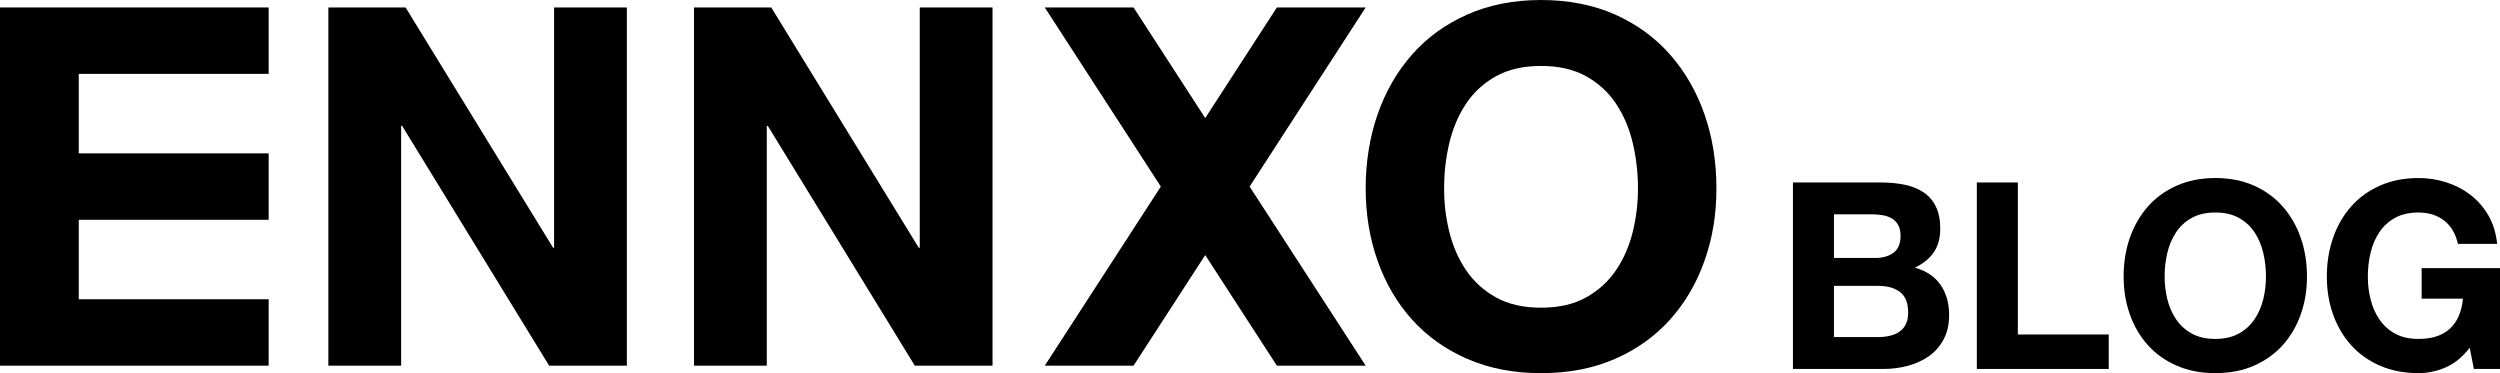
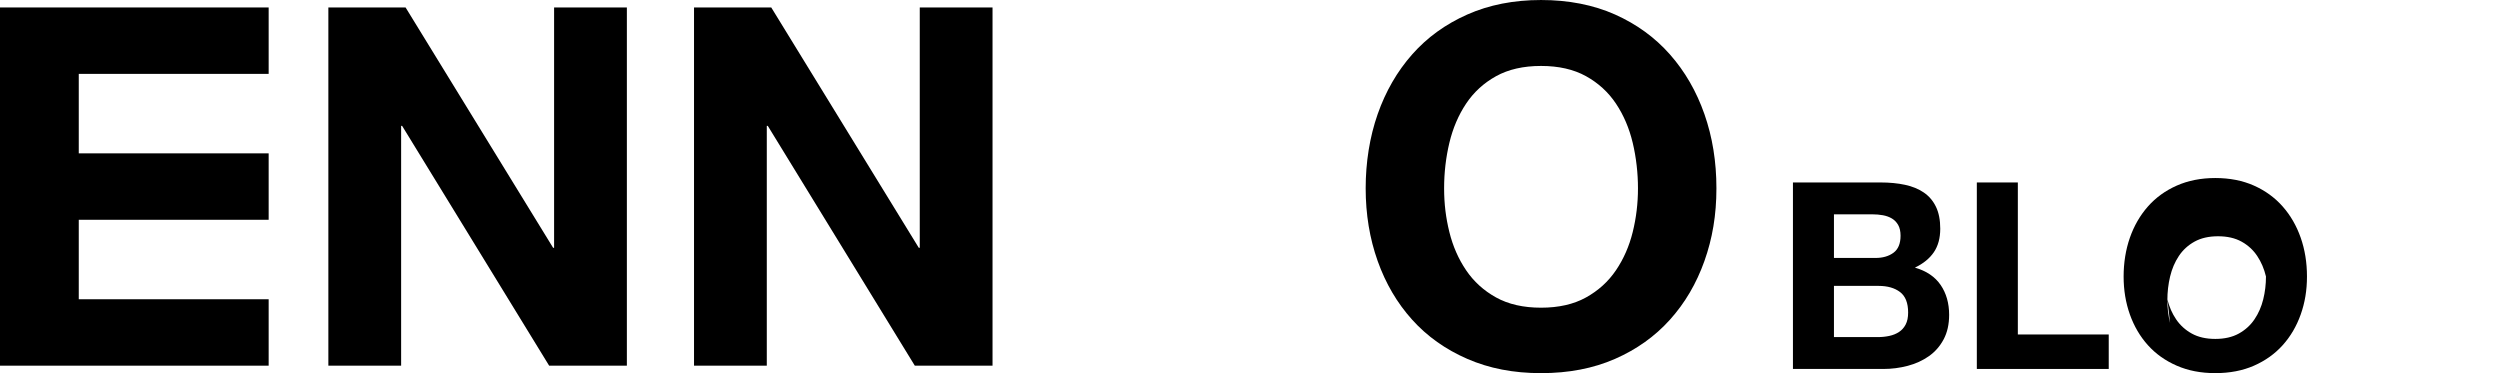
<svg xmlns="http://www.w3.org/2000/svg" id="Layer_1" data-name="Layer 1" viewBox="0 0 3350 500">
  <g>
    <path d="M543.48,10l197.68,322.02h1.33V10h97.51v480h-104.15l-197.02-321.34h-1.32v321.34h-97.51V10h103.48Z" />
    <path d="M1033.48,10l197.68,322.02h1.32V10h97.51v480h-104.15l-197.01-321.34h-1.33v321.34h-97.51V10h103.48Z" />
    <path d="M1846.07,152.95c10.71-30.56,26.11-57.23,46.2-79.98,20.09-22.76,44.74-40.6,73.98-53.55,29.23-12.94,62.15-19.41,98.75-19.41s70.07,6.47,99.09,19.41c29.01,12.95,53.56,30.79,73.65,53.55,20.09,22.76,35.48,49.43,46.2,79.98,10.71,30.57,16.07,63.7,16.07,99.4s-5.35,67.27-16.07,97.39c-10.71,30.12-26.11,56.34-46.2,78.65-20.09,22.32-44.64,39.83-73.65,52.54-29.02,12.72-62.04,19.08-99.09,19.08s-69.53-6.36-98.75-19.08c-29.24-12.72-53.9-30.22-73.98-52.54-20.09-22.31-35.48-48.53-46.2-78.65-10.71-30.12-16.07-62.58-16.07-97.39s5.35-68.83,16.07-99.4ZM1942.14,310.91c4.68,18.97,12.15,36.04,22.43,51.2,10.26,15.17,23.65,27.34,40.17,36.48,16.51,9.15,36.59,13.72,60.26,13.72s43.74-4.57,60.26-13.72c16.51-9.14,29.9-21.31,40.17-36.48,10.26-15.16,17.74-32.23,22.43-51.2,4.69-18.96,7.03-38.49,7.03-58.57s-2.34-41.27-7.03-60.91c-4.68-19.63-12.16-37.15-22.43-52.54-10.27-15.39-23.67-27.66-40.17-36.81-16.52-9.14-36.6-13.72-60.26-13.72s-43.75,4.58-60.26,13.72c-16.52,9.15-29.91,21.42-40.17,36.81-10.27,15.4-17.74,32.91-22.43,52.54-4.69,19.64-7.03,39.94-7.03,60.91s2.34,39.6,7.03,58.57Z" />
-     <polygon points="1830 10 1711.03 10 1615 158.2 1518.97 10 1400 10 1555.51 250 1400 490 1518.97 490 1615 341.8 1711.03 490 1830 490 1674.48 250 1830 10" />
    <polygon points="105.54 99 360 99 360 10 0 10 0 490 360 490 360 401 105.54 401 105.54 294.5 360 294.5 360 205.5 105.54 205.5 105.54 99" />
  </g>
  <g>
    <path d="M2520.15,244.5c11.9,0,22.75,1.05,32.55,3.15,9.8,2.1,18.2,5.54,25.2,10.33,7,4.79,12.42,11.15,16.27,19.08,3.85,7.93,5.77,17.73,5.77,29.4,0,12.6-2.86,23.1-8.57,31.5-5.72,8.4-14.18,15.29-25.38,20.65,15.4,4.43,26.89,12.2,34.48,23.27,7.58,11.09,11.38,24.45,11.38,40.08,0,12.6-2.45,23.51-7.35,32.73-4.9,9.22-11.5,16.75-19.77,22.57-8.29,5.84-17.74,10.15-28.35,12.95-10.62,2.8-21.52,4.2-32.73,4.2h-121.1v-249.9h117.6ZM2513.15,345.65c9.8,0,17.85-2.33,24.15-7,6.3-4.67,9.45-12.25,9.45-22.75,0-5.83-1.05-10.62-3.15-14.35-2.1-3.73-4.9-6.65-8.4-8.75-3.5-2.1-7.52-3.55-12.07-4.38-4.55-.82-9.27-1.23-14.18-1.23h-51.45v58.45h55.65ZM2516.3,451.7c5.36,0,10.5-.52,15.4-1.58,4.9-1.05,9.21-2.8,12.95-5.25,3.73-2.45,6.7-5.77,8.92-9.97,2.21-4.2,3.33-9.56,3.33-16.1,0-12.83-3.62-21.99-10.85-27.48-7.23-5.48-16.8-8.22-28.7-8.22h-59.85v68.6h58.8Z" />
    <path d="M2703.9,244.5v203.7h121.8v46.2h-176.75v-249.9h54.95Z" />
-     <path d="M2854.05,318.53c5.6-15.98,13.65-29.92,24.15-41.83,10.5-11.9,23.39-21.23,38.67-28,15.28-6.76,32.49-10.15,51.62-10.15s36.63,3.38,51.8,10.15c15.16,6.77,28,16.1,38.5,28,10.5,11.9,18.55,25.85,24.15,41.83,5.6,15.99,8.4,33.31,8.4,51.97s-2.8,35.18-8.4,50.93-13.65,29.46-24.15,41.12c-10.5,11.67-23.34,20.82-38.5,27.47-15.17,6.65-32.44,9.97-51.8,9.97s-36.35-3.32-51.62-9.97c-15.29-6.65-28.17-15.8-38.67-27.47-10.5-11.67-18.55-25.38-24.15-41.12-5.6-15.75-8.4-32.73-8.4-50.93s2.8-35.99,8.4-51.97ZM2904.27,401.12c2.45,9.92,6.35,18.85,11.73,26.78,5.36,7.94,12.36,14.29,21,19.08,8.63,4.79,19.13,7.17,31.5,7.17s22.86-2.39,31.5-7.17c8.63-4.78,15.63-11.14,21-19.08,5.36-7.93,9.27-16.85,11.73-26.78,2.45-9.91,3.67-20.12,3.67-30.62s-1.22-21.58-3.67-31.85c-2.45-10.26-6.36-19.42-11.73-27.47-5.37-8.05-12.37-14.46-21-19.25-8.64-4.78-19.14-7.18-31.5-7.18s-22.87,2.4-31.5,7.18c-8.64,4.79-15.64,11.2-21,19.25-5.37,8.05-9.27,17.21-11.73,27.47-2.45,10.27-3.67,20.88-3.67,31.85s1.23,20.71,3.67,30.62Z" />
-     <path d="M3276.85,492.48c-11.9,5.01-23.92,7.52-36.05,7.52-19.14,0-36.35-3.32-51.62-9.97-15.29-6.65-28.17-15.8-38.67-27.47-10.5-11.67-18.55-25.38-24.15-41.12-5.6-15.75-8.4-32.73-8.4-50.93s2.8-35.99,8.4-51.97c5.6-15.98,13.65-29.92,24.15-41.83,10.5-11.9,23.39-21.23,38.67-28,15.28-6.76,32.49-10.15,51.62-10.15,12.83,0,25.25,1.92,37.27,5.77,12.02,3.85,22.87,9.51,32.55,16.98,9.68,7.47,17.67,16.68,23.98,27.65,6.3,10.97,10.15,23.57,11.55,37.8h-52.5c-3.27-14-9.57-24.5-18.9-31.5-9.34-7-20.65-10.5-33.95-10.5-12.37,0-22.87,2.4-31.5,7.18-8.64,4.79-15.64,11.2-21,19.25-5.37,8.05-9.27,17.21-11.73,27.47-2.45,10.27-3.67,20.88-3.67,31.85s1.23,20.71,3.67,30.62c2.45,9.92,6.35,18.85,11.73,26.78,5.36,7.94,12.36,14.29,21,19.08,8.63,4.79,19.13,7.17,31.5,7.17,18.2,0,32.25-4.6,42.18-13.83,9.91-9.21,15.69-22.58,17.32-40.08h-55.3v-40.95h105v135.1h-35l-5.6-28.35c-9.8,12.6-20.65,21.41-32.55,26.42Z" />
+     <path d="M2854.05,318.53c5.6-15.98,13.65-29.92,24.15-41.83,10.5-11.9,23.39-21.23,38.67-28,15.28-6.76,32.49-10.15,51.62-10.15s36.63,3.38,51.8,10.15c15.16,6.77,28,16.1,38.5,28,10.5,11.9,18.55,25.85,24.15,41.83,5.6,15.99,8.4,33.31,8.4,51.97s-2.8,35.18-8.4,50.93-13.65,29.46-24.15,41.12c-10.5,11.67-23.34,20.82-38.5,27.47-15.17,6.65-32.44,9.97-51.8,9.97s-36.35-3.32-51.62-9.97c-15.29-6.65-28.17-15.8-38.67-27.47-10.5-11.67-18.55-25.38-24.15-41.12-5.6-15.75-8.4-32.73-8.4-50.93s2.8-35.99,8.4-51.97ZM2904.27,401.12c2.45,9.92,6.35,18.85,11.73,26.78,5.36,7.94,12.36,14.29,21,19.08,8.63,4.79,19.13,7.17,31.5,7.17s22.86-2.39,31.5-7.17c8.63-4.78,15.63-11.14,21-19.08,5.36-7.93,9.27-16.85,11.73-26.78,2.45-9.91,3.67-20.12,3.67-30.62c-2.45-10.26-6.36-19.42-11.73-27.47-5.37-8.05-12.37-14.46-21-19.25-8.64-4.78-19.14-7.18-31.5-7.18s-22.87,2.4-31.5,7.18c-8.64,4.79-15.64,11.2-21,19.25-5.37,8.05-9.27,17.21-11.73,27.47-2.45,10.27-3.67,20.88-3.67,31.85s1.23,20.71,3.67,30.62Z" />
  </g>
</svg>